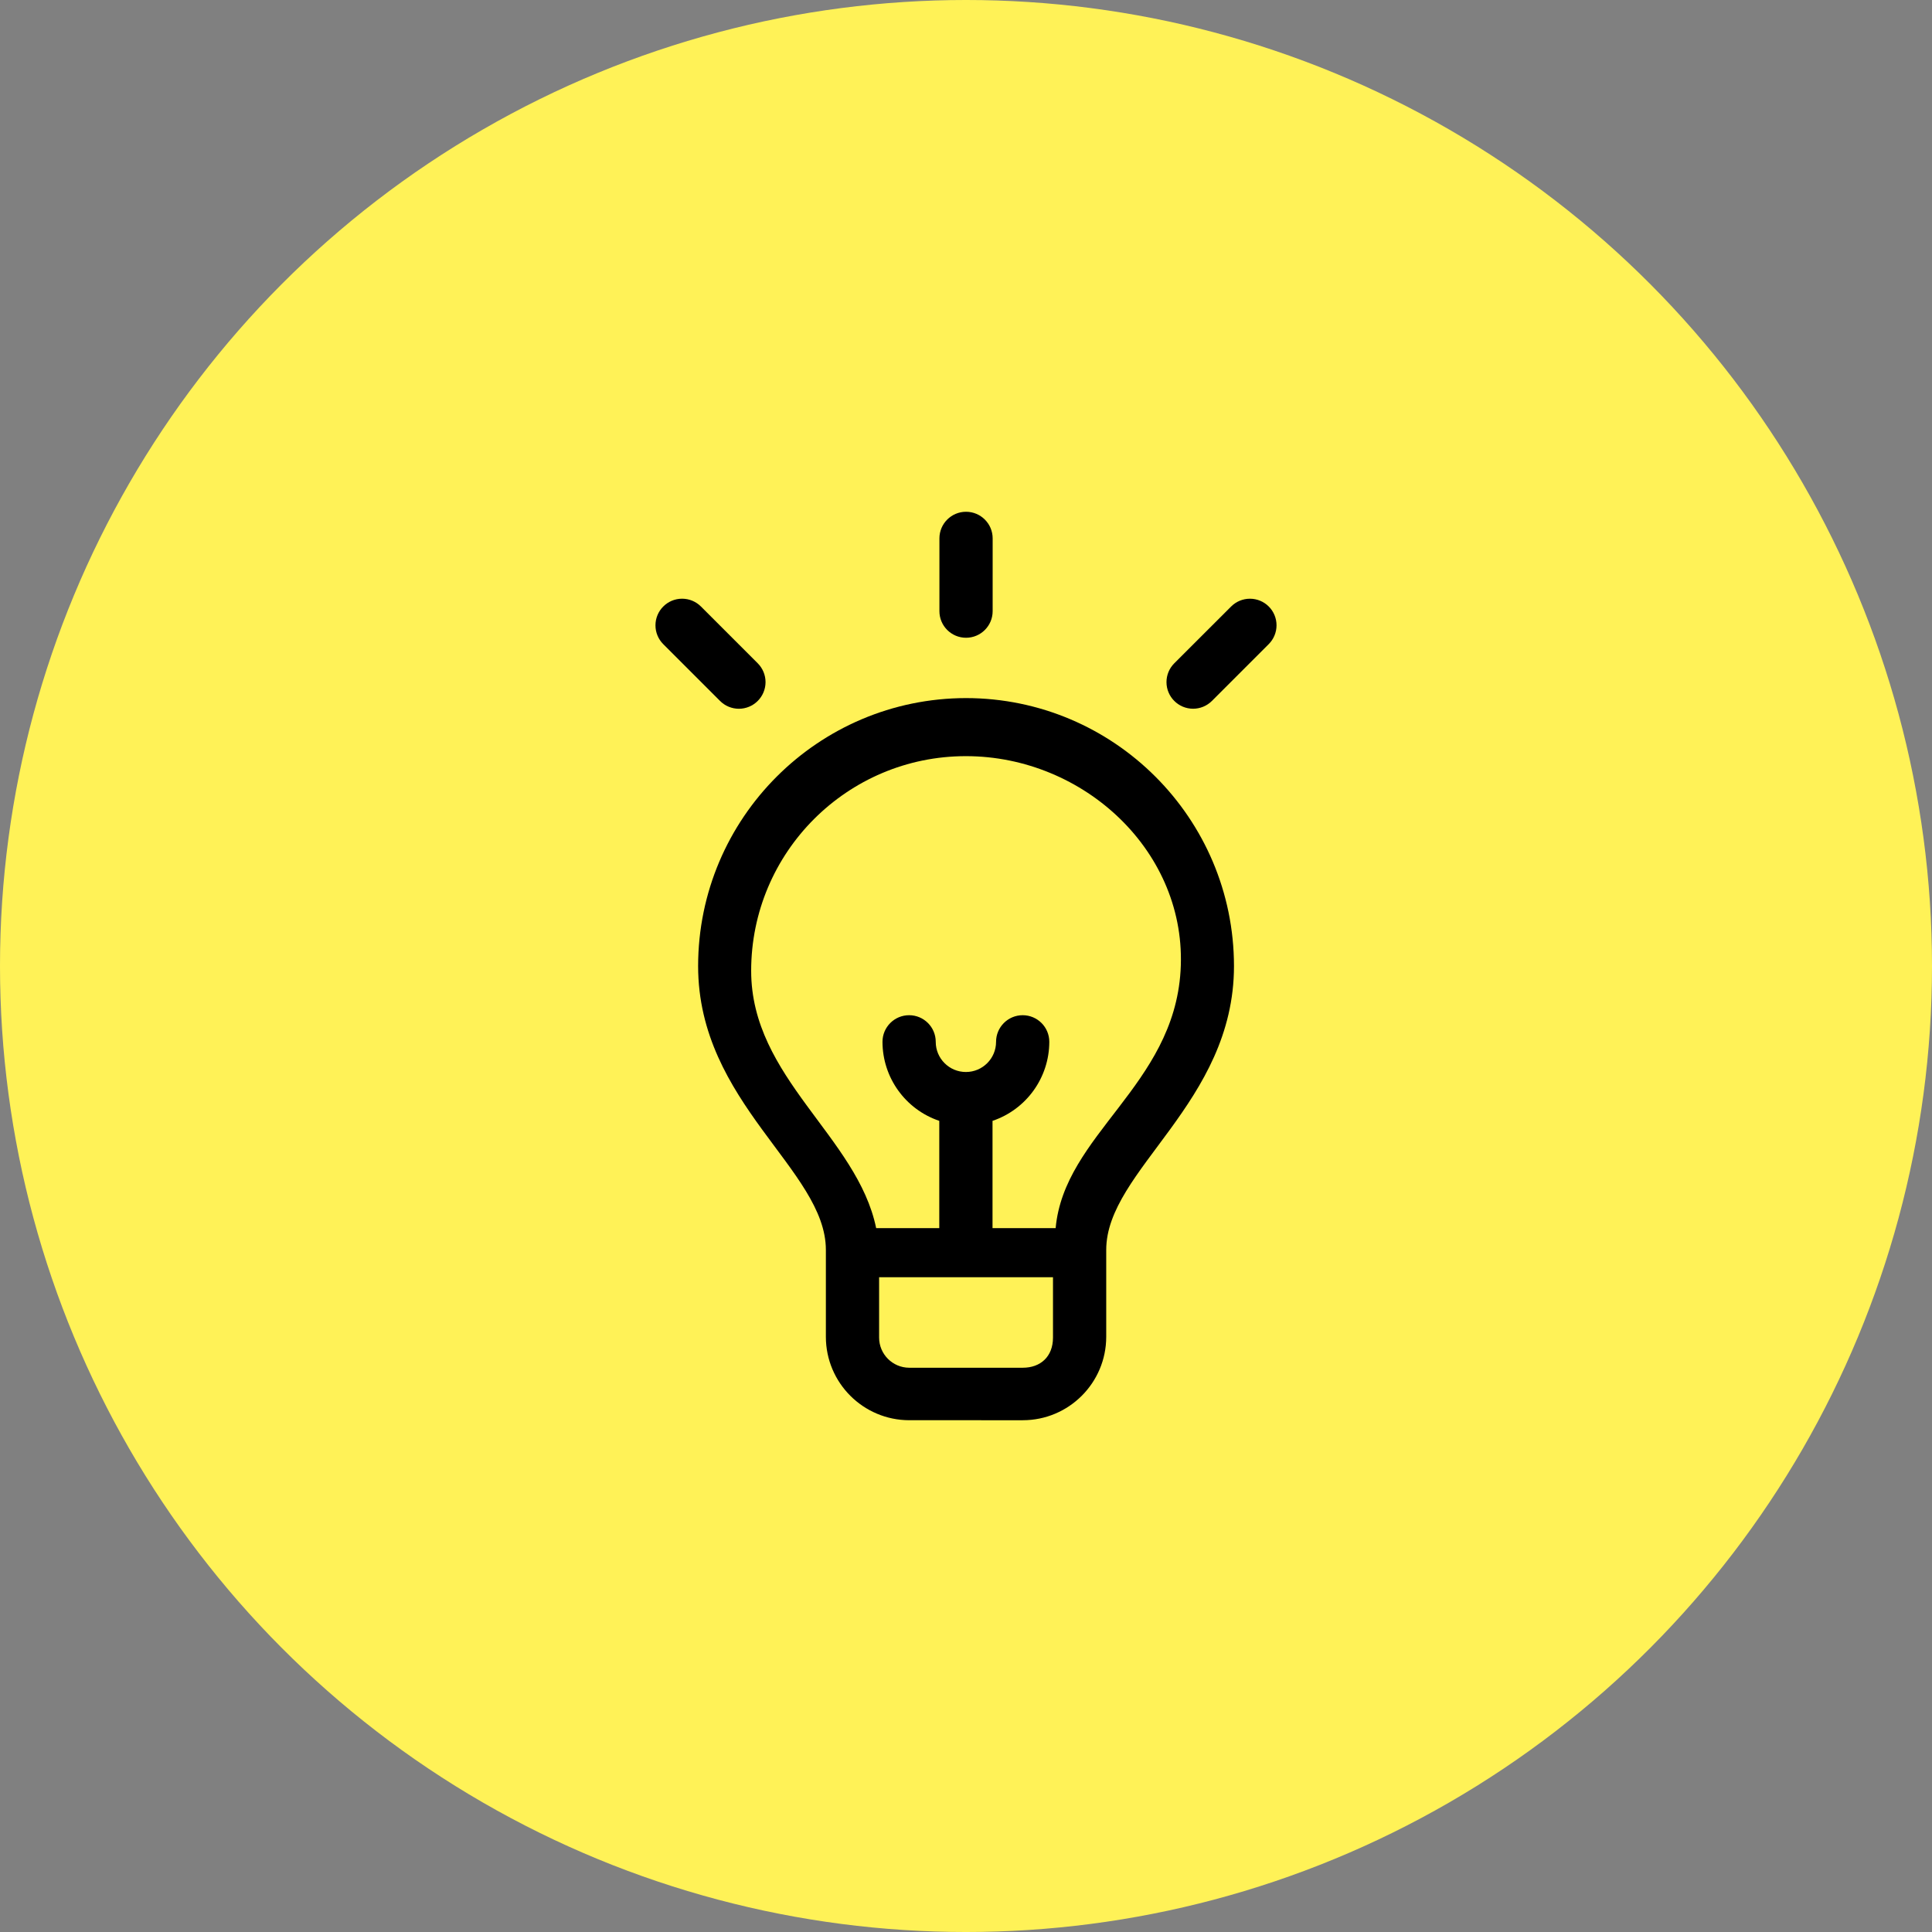
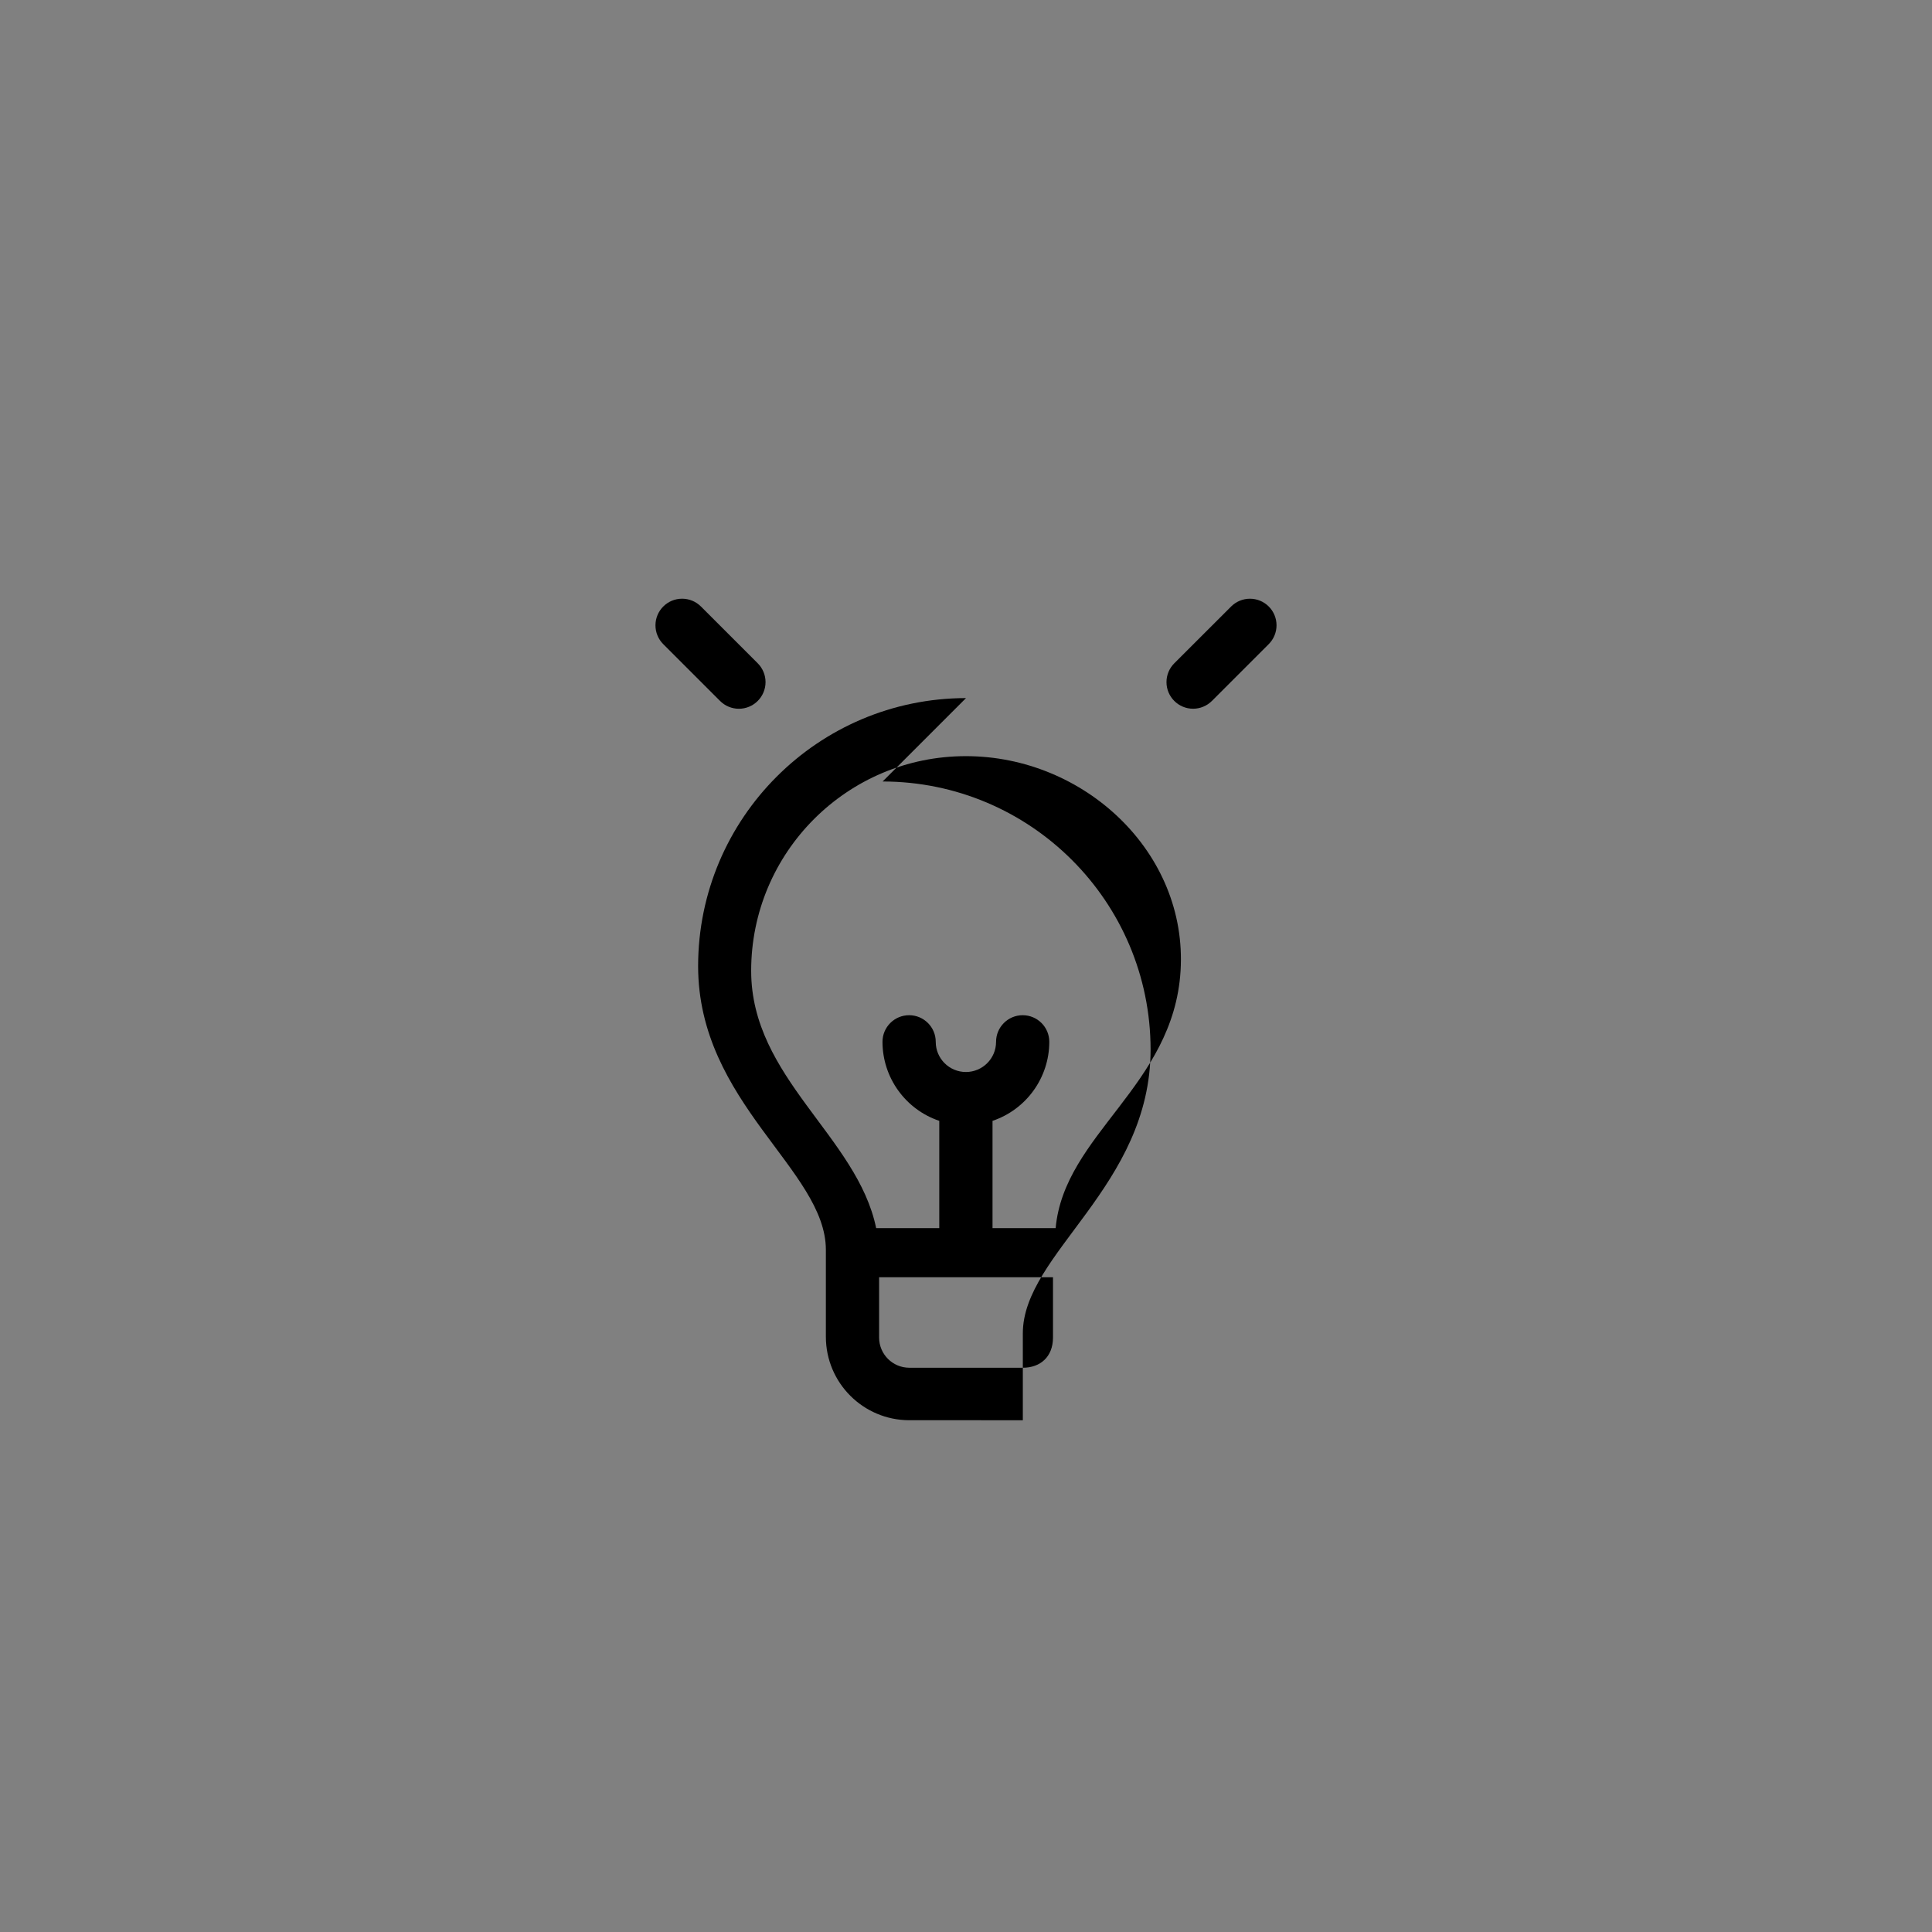
<svg xmlns="http://www.w3.org/2000/svg" xml:space="preserve" width="39.687mm" height="39.687mm" version="1.1" style="shape-rendering:geometricPrecision; text-rendering:geometricPrecision; image-rendering:optimizeQuality; fill-rule:evenodd; clip-rule:evenodd" viewBox="0 0 2577.77 2577.77">
  <rect x="0" y="0" width="2577.77" height="2577.77" fill="#808080" stroke="none" />
  <defs>
    <style type="text/css">
   
    .fil1 {fill:black}
    .fil0 {fill:#FFF257}
   
  </style>
  </defs>
  <g id="Layer_x0020_1">
-     <circle class="fil0" cx="1288.89" cy="1288.89" r="1288.89" />
    <g id="_2286782254560">
-       <path id="Path_8793" class="fil1" d="M1288.9 931.42c-197.26,0.22 -357.22,160.18 -357.44,357.46 0,182.75 170.46,272.21 170.46,378.79l0 116c0.05,61.4 49.86,111.2 111.27,111.26l151.52 0.01c61.41,-0.06 111.22,-49.87 111.27,-111.28l0 -116c0,-106.55 170.46,-195.91 170.46,-378.79 -0.22,-197.31 -160.22,-357.27 -357.54,-357.45l0.01 0zm119.58 707.23l-84.21 0 0 -143.15c45.2,-15.28 75.69,-57.71 75.75,-105.44 0.01,-19.62 -15.9,-35.52 -35.51,-35.52 -19.61,0 -35.52,15.91 -35.52,35.52 0.01,22.23 -18.02,40.25 -40.24,40.25 -22.23,0 -40.25,-18.02 -40.25,-40.25 0,-19.61 -15.91,-35.52 -35.52,-35.52 -19.61,0 -35.52,15.91 -35.52,35.52 0.06,47.73 30.55,90.16 75.77,105.44l0 143.15 -84.21 0.01c-25.04,-122.12 -166.78,-200.52 -166.78,-343.29 -0.01,-158.2 128.28,-286.48 286.46,-286.48 158.18,0 296.12,128.58 286.47,286.47 -9.39,153.6 -155.24,218.19 -166.69,343.3zm-43.76 186.25l-151.53 0c-22.21,-0.04 -40.22,-18.05 -40.24,-40.26l0 -80.49 232 0.01 0 80.49c0,25.59 -16.8,40.25 -40.23,40.25z" data-name="Path 8793" />
-       <path id="Path_8790" class="fil1" d="M1288.94 850.93c19.6,0 35.5,-15.9 35.5,-35.5l0.01 -97.08c0,-19.61 -15.91,-35.52 -35.51,-35.52 -19.61,0 -35.52,15.91 -35.52,35.52l0 97.08c0.01,19.61 15.91,35.5 35.52,35.5 0,0 0,0 0,0z" data-name="Path 8790" />
+       <path id="Path_8793" class="fil1" d="M1288.9 931.42c-197.26,0.22 -357.22,160.18 -357.44,357.46 0,182.75 170.46,272.21 170.46,378.79l0 116c0.05,61.4 49.86,111.2 111.27,111.26l151.52 0.01l0 -116c0,-106.55 170.46,-195.91 170.46,-378.79 -0.22,-197.31 -160.22,-357.27 -357.54,-357.45l0.01 0zm119.58 707.23l-84.21 0 0 -143.15c45.2,-15.28 75.69,-57.71 75.75,-105.44 0.01,-19.62 -15.9,-35.52 -35.51,-35.52 -19.61,0 -35.52,15.91 -35.52,35.52 0.01,22.23 -18.02,40.25 -40.24,40.25 -22.23,0 -40.25,-18.02 -40.25,-40.25 0,-19.61 -15.91,-35.52 -35.52,-35.52 -19.61,0 -35.52,15.91 -35.52,35.52 0.06,47.73 30.55,90.16 75.77,105.44l0 143.15 -84.21 0.01c-25.04,-122.12 -166.78,-200.52 -166.78,-343.29 -0.01,-158.2 128.28,-286.48 286.46,-286.48 158.18,0 296.12,128.58 286.47,286.47 -9.39,153.6 -155.24,218.19 -166.69,343.3zm-43.76 186.25l-151.53 0c-22.21,-0.04 -40.22,-18.05 -40.24,-40.26l0 -80.49 232 0.01 0 80.49c0,25.59 -16.8,40.25 -40.23,40.25z" data-name="Path 8793" />
      <path id="Path_8791" class="fil1" d="M1692.85 809.24c-6.66,-6.66 -15.69,-10.4 -25.11,-10.4 -9.42,0 -18.45,3.74 -25.11,10.39l-75.84 75.78c-6.66,6.64 -10.41,15.68 -10.41,25.1 0,19.61 15.9,35.51 35.51,35.51 9.42,0 18.45,-3.75 25.11,-10.4l75.75 -75.75c6.69,-6.66 10.46,-15.72 10.46,-25.17 0,-9.39 -3.73,-18.41 -10.36,-25.06l0.01 0z" data-name="Path 8791" />
      <path id="Path_8792" class="fil1" d="M1011.01 935.22c6.66,-6.66 10.41,-15.7 10.41,-25.11 0,-9.41 -3.75,-18.45 -10.41,-25.1l-75.75 -75.75c-6.66,-6.68 -15.72,-10.44 -25.16,-10.44 -19.63,0 -35.54,15.91 -35.54,35.54 0,9.41 3.73,18.45 10.39,25.1l75.75 75.75c6.66,6.69 15.72,10.45 25.16,10.45 9.44,0 18.5,-3.76 25.16,-10.45l0 0.01z" data-name="Path 8792" />
    </g>
  </g>
</svg>